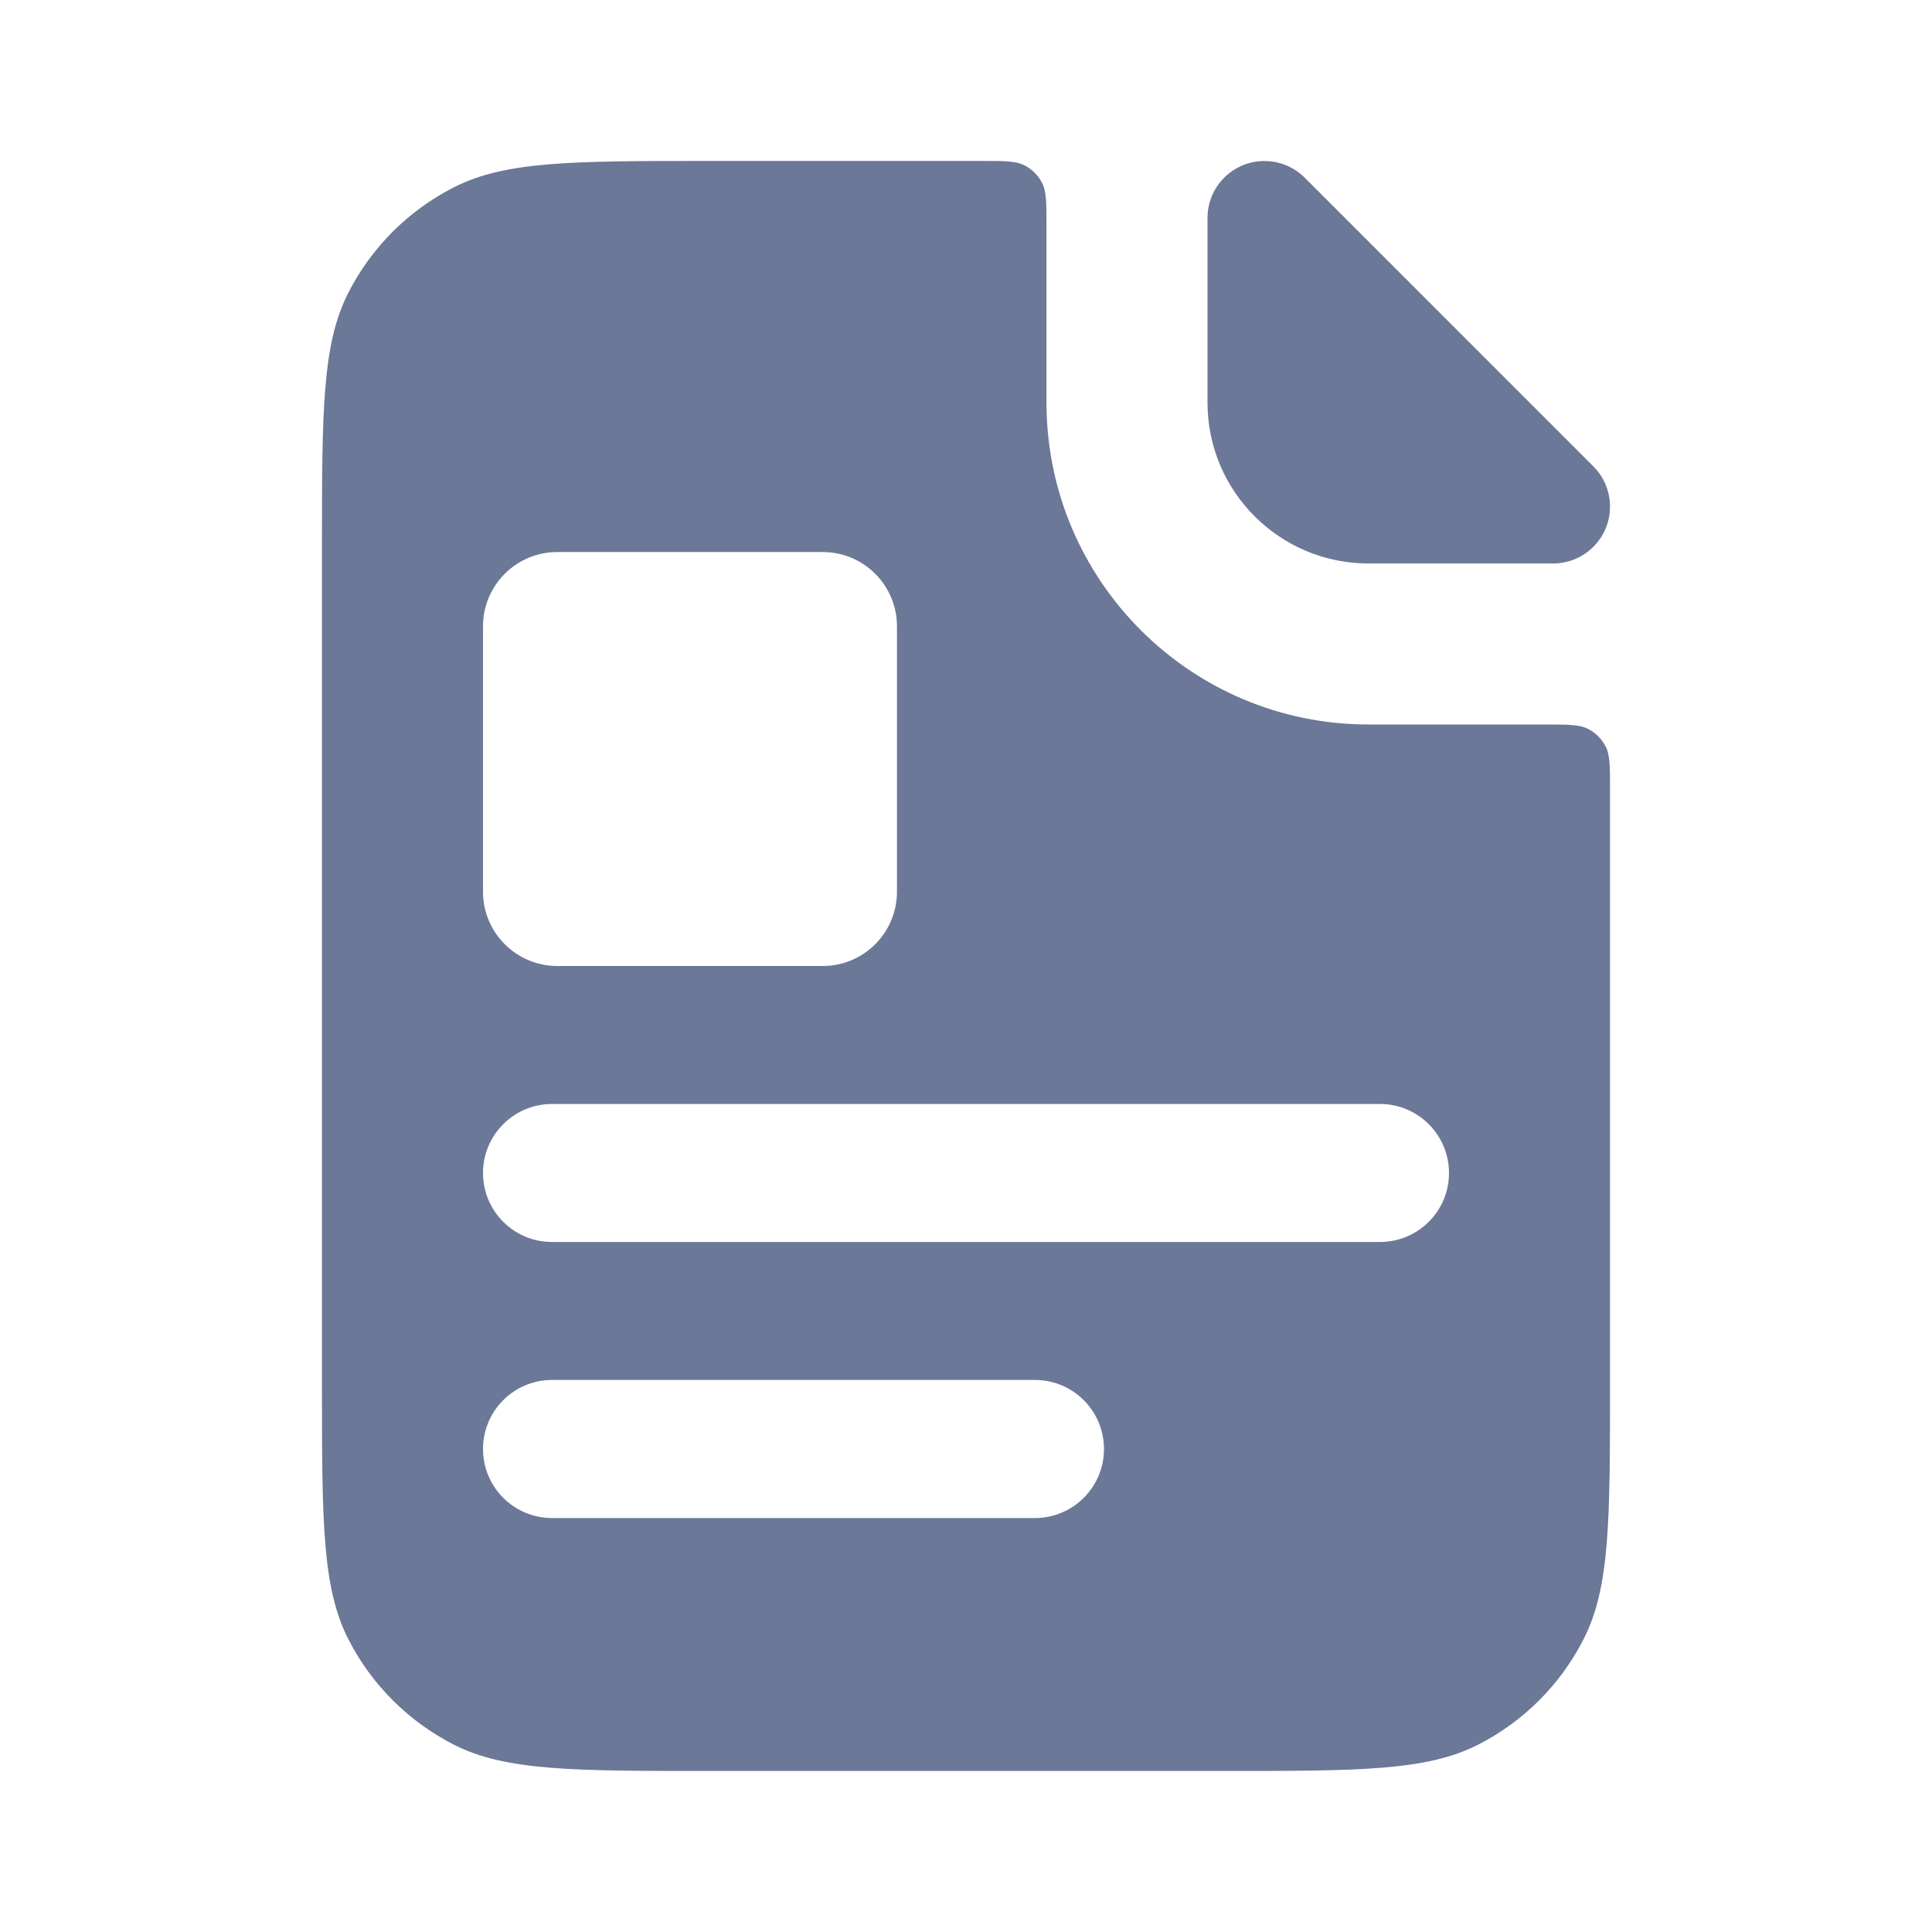
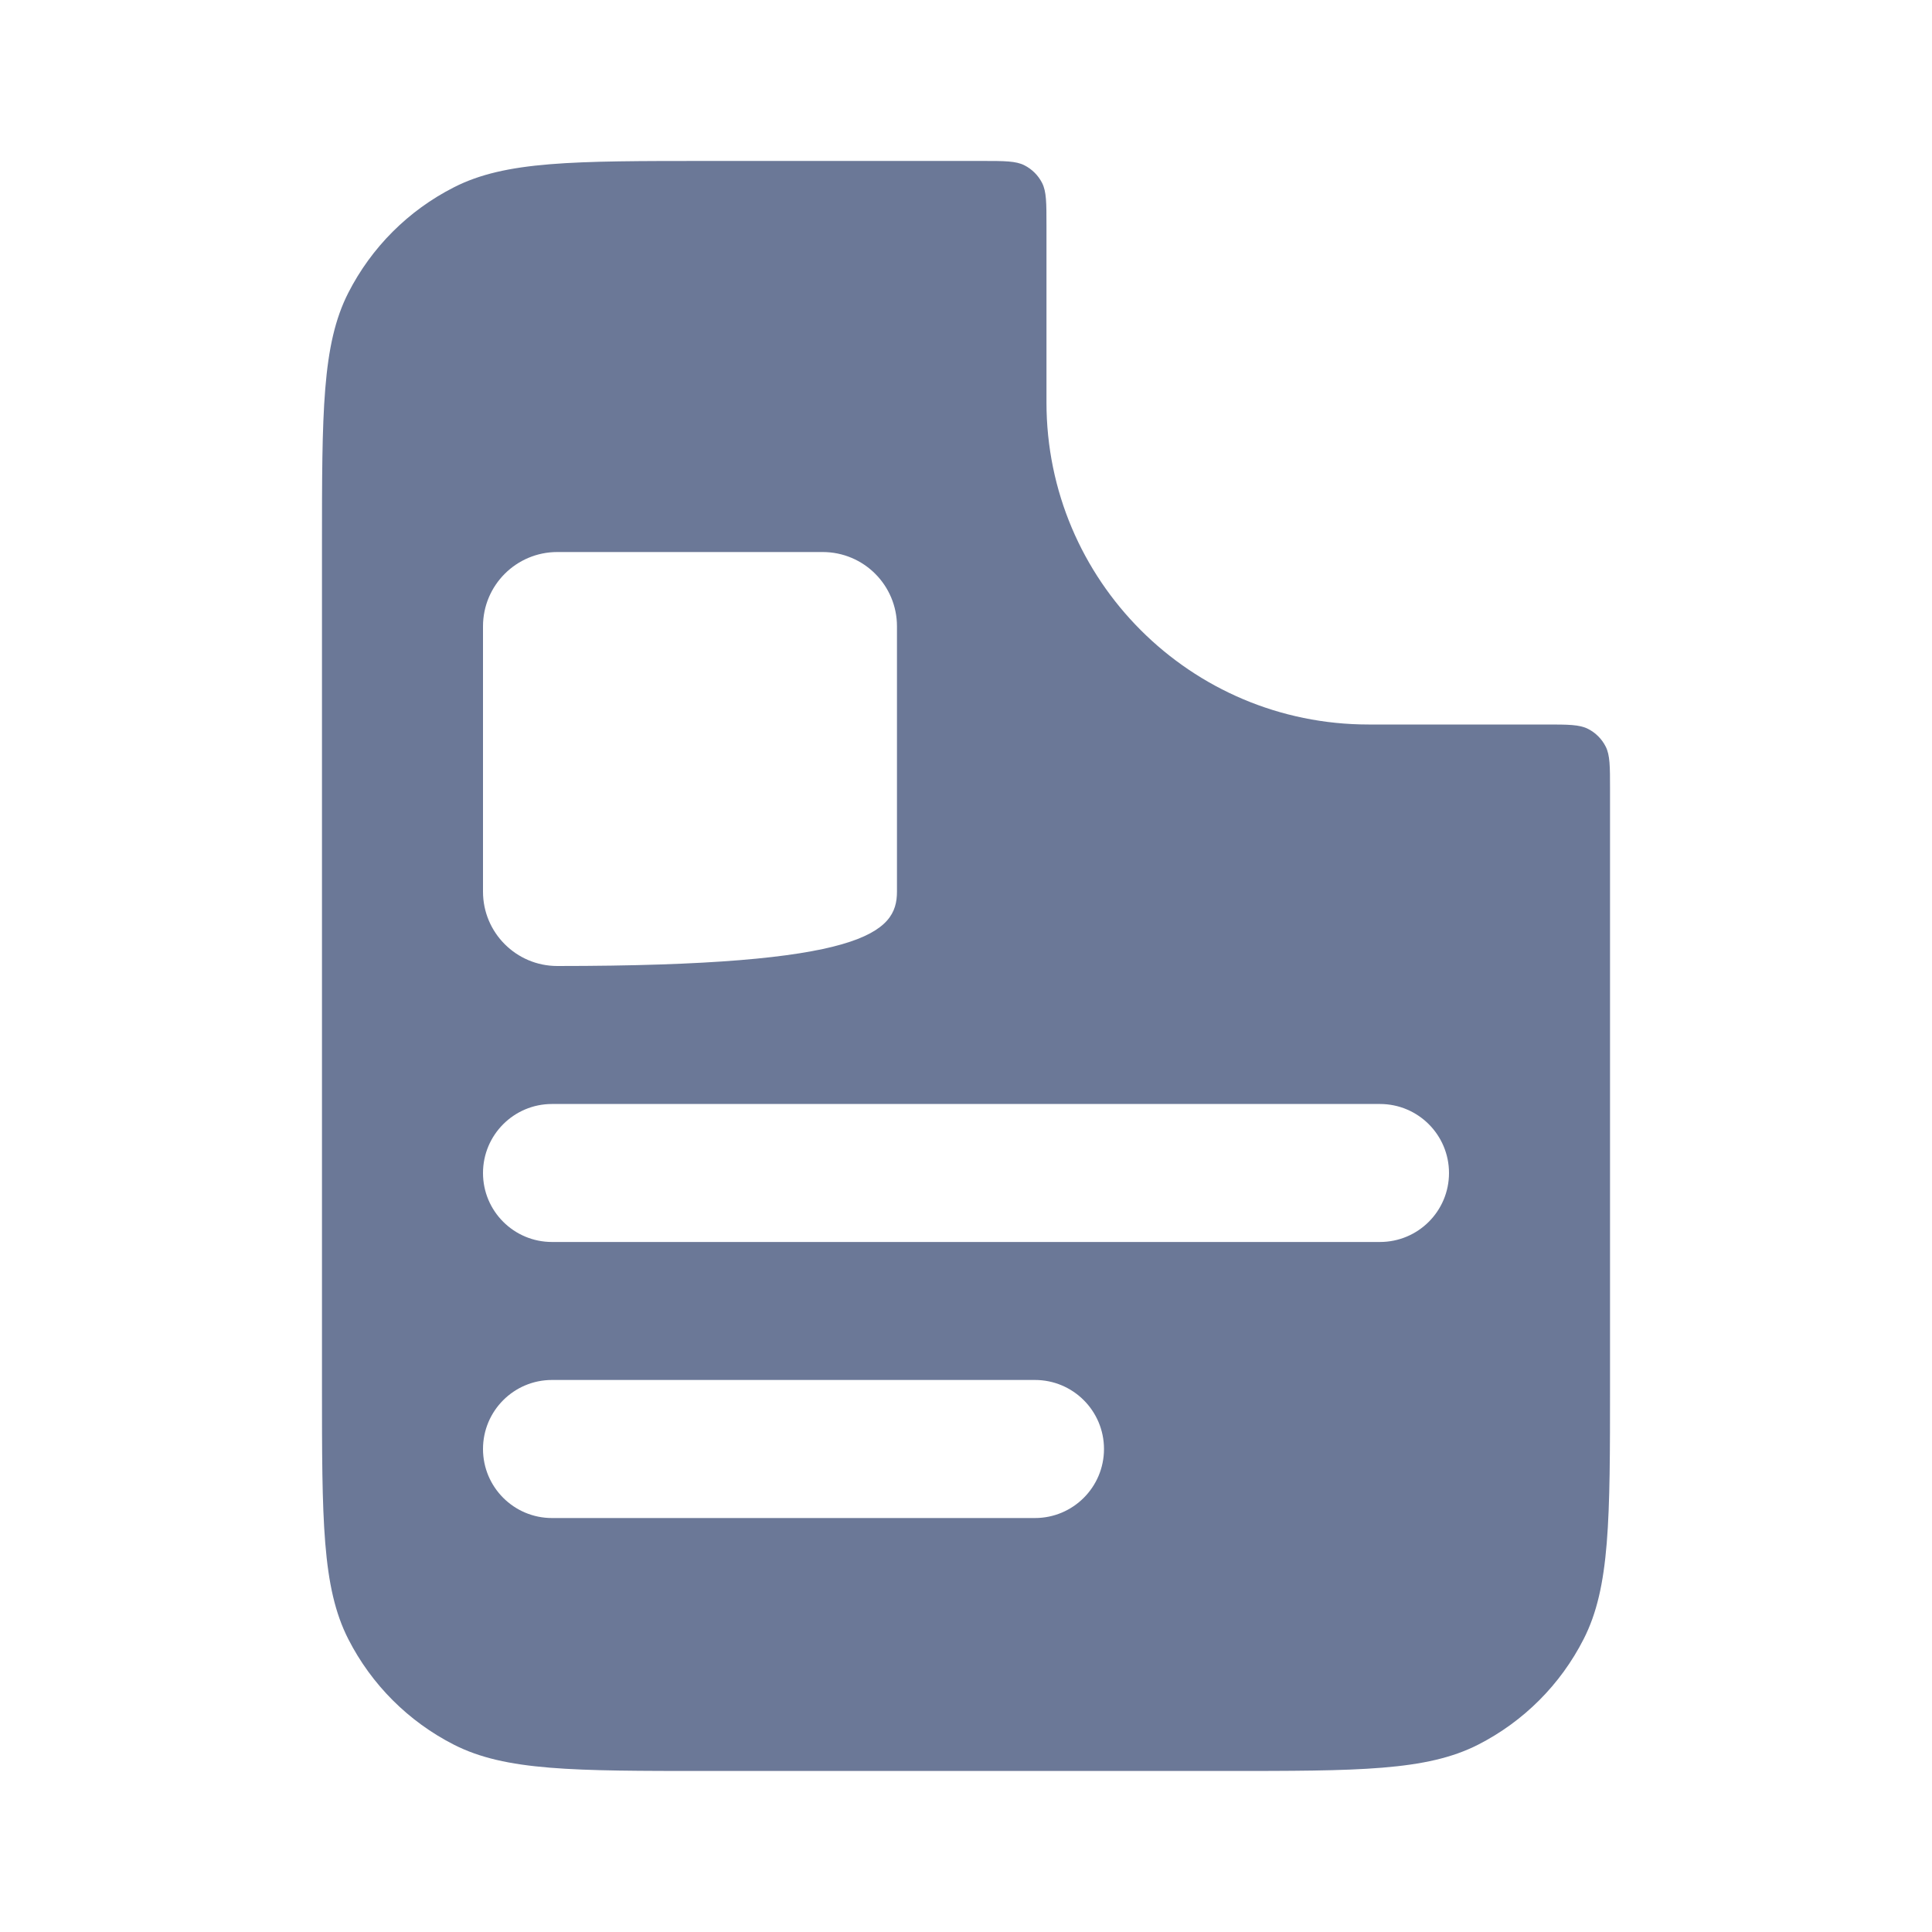
<svg xmlns="http://www.w3.org/2000/svg" width="26" height="26" viewBox="0 0 26 26" fill="none">
-   <path d="M16.25 2.933C16.25 2.51 16.593 2.167 17.016 2.167C17.219 2.167 17.414 2.247 17.558 2.391L21.442 6.276C21.586 6.419 21.667 6.614 21.667 6.817C21.667 7.24 21.324 7.583 20.901 7.583H18.417C17.22 7.583 16.25 6.613 16.25 5.417V2.933Z" fill="#6B7897" />
-   <path fill-rule="evenodd" clip-rule="evenodd" d="M4.333 7.366C4.333 5.546 4.333 4.636 4.687 3.941C4.999 3.329 5.496 2.832 6.108 2.521C6.803 2.166 7.713 2.166 9.533 2.166H13.217C13.52 2.166 13.672 2.166 13.787 2.225C13.889 2.277 13.972 2.36 14.024 2.462C14.083 2.578 14.083 2.73 14.083 3.033V5.416C14.083 7.81 16.023 9.75 18.417 9.75H20.8C21.103 9.75 21.255 9.75 21.371 9.809C21.473 9.861 21.556 9.944 21.608 10.046C21.667 10.161 21.667 10.313 21.667 10.616V18.633C21.667 20.453 21.667 21.363 21.312 22.058C21.001 22.67 20.504 23.167 19.892 23.479C19.197 23.833 18.287 23.833 16.467 23.833H9.533C7.713 23.833 6.803 23.833 6.108 23.479C5.496 23.167 4.999 22.67 4.687 22.058C4.333 21.363 4.333 20.453 4.333 18.633V7.366ZM7.428 18.571C6.916 18.571 6.5 18.987 6.5 19.5C6.5 20.013 6.916 20.429 7.428 20.429H13.928C14.441 20.429 14.857 20.013 14.857 19.5C14.857 18.987 14.441 18.571 13.928 18.571H7.428ZM6.5 15.786C6.5 15.273 6.916 14.857 7.428 14.857H18.571C19.084 14.857 19.5 15.273 19.5 15.786C19.5 16.299 19.084 16.714 18.571 16.714H7.428C6.916 16.714 6.5 16.299 6.5 15.786ZM7.5 7.429C6.948 7.429 6.5 7.876 6.5 8.429V12C6.5 12.552 6.948 13 7.5 13H11.071C11.624 13 12.071 12.552 12.071 12V8.429C12.071 7.876 11.624 7.429 11.071 7.429H7.5Z" fill="#6B7897" />
+   <path fill-rule="evenodd" clip-rule="evenodd" d="M4.333 7.366C4.333 5.546 4.333 4.636 4.687 3.941C4.999 3.329 5.496 2.832 6.108 2.521C6.803 2.166 7.713 2.166 9.533 2.166H13.217C13.52 2.166 13.672 2.166 13.787 2.225C13.889 2.277 13.972 2.36 14.024 2.462C14.083 2.578 14.083 2.73 14.083 3.033V5.416C14.083 7.81 16.023 9.75 18.417 9.75H20.8C21.103 9.75 21.255 9.75 21.371 9.809C21.473 9.861 21.556 9.944 21.608 10.046C21.667 10.161 21.667 10.313 21.667 10.616V18.633C21.667 20.453 21.667 21.363 21.312 22.058C21.001 22.67 20.504 23.167 19.892 23.479C19.197 23.833 18.287 23.833 16.467 23.833H9.533C7.713 23.833 6.803 23.833 6.108 23.479C5.496 23.167 4.999 22.67 4.687 22.058C4.333 21.363 4.333 20.453 4.333 18.633V7.366ZM7.428 18.571C6.916 18.571 6.5 18.987 6.5 19.5C6.5 20.013 6.916 20.429 7.428 20.429H13.928C14.441 20.429 14.857 20.013 14.857 19.5C14.857 18.987 14.441 18.571 13.928 18.571H7.428ZM6.5 15.786C6.5 15.273 6.916 14.857 7.428 14.857H18.571C19.084 14.857 19.5 15.273 19.5 15.786C19.5 16.299 19.084 16.714 18.571 16.714H7.428C6.916 16.714 6.5 16.299 6.5 15.786ZM7.5 7.429C6.948 7.429 6.5 7.876 6.5 8.429V12C6.5 12.552 6.948 13 7.5 13C11.624 13 12.071 12.552 12.071 12V8.429C12.071 7.876 11.624 7.429 11.071 7.429H7.5Z" fill="#6B7897" />
</svg>